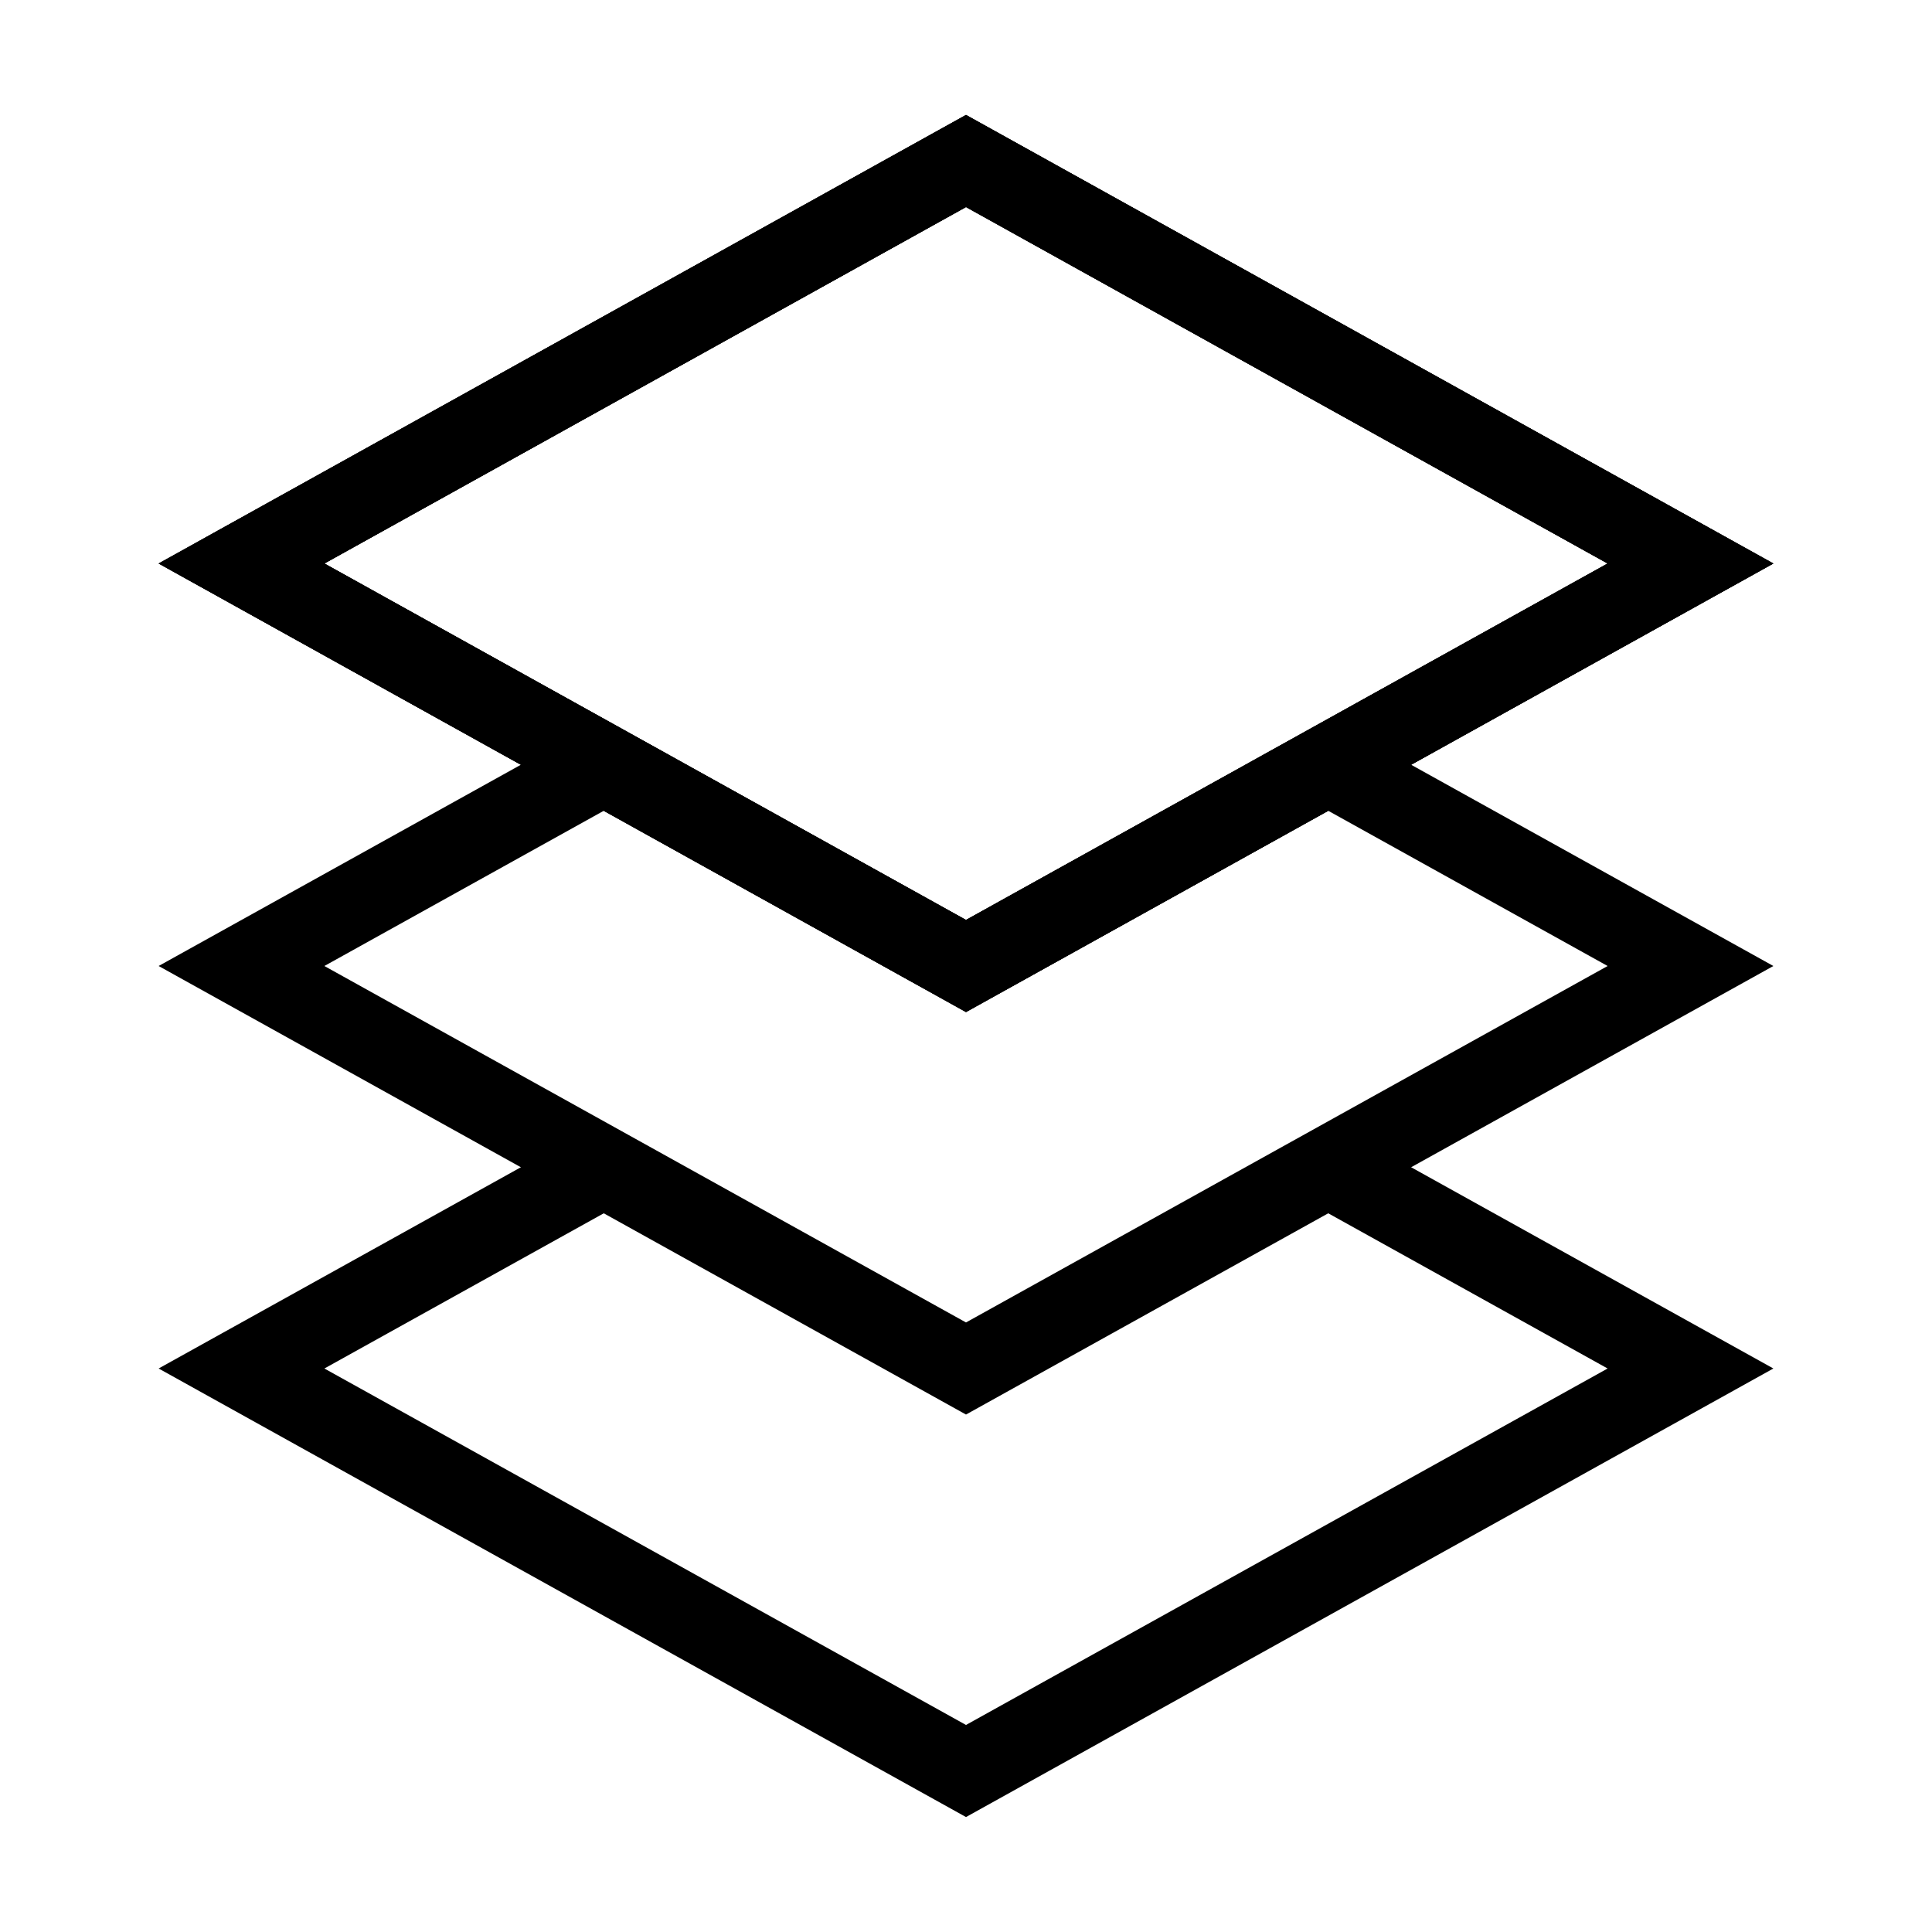
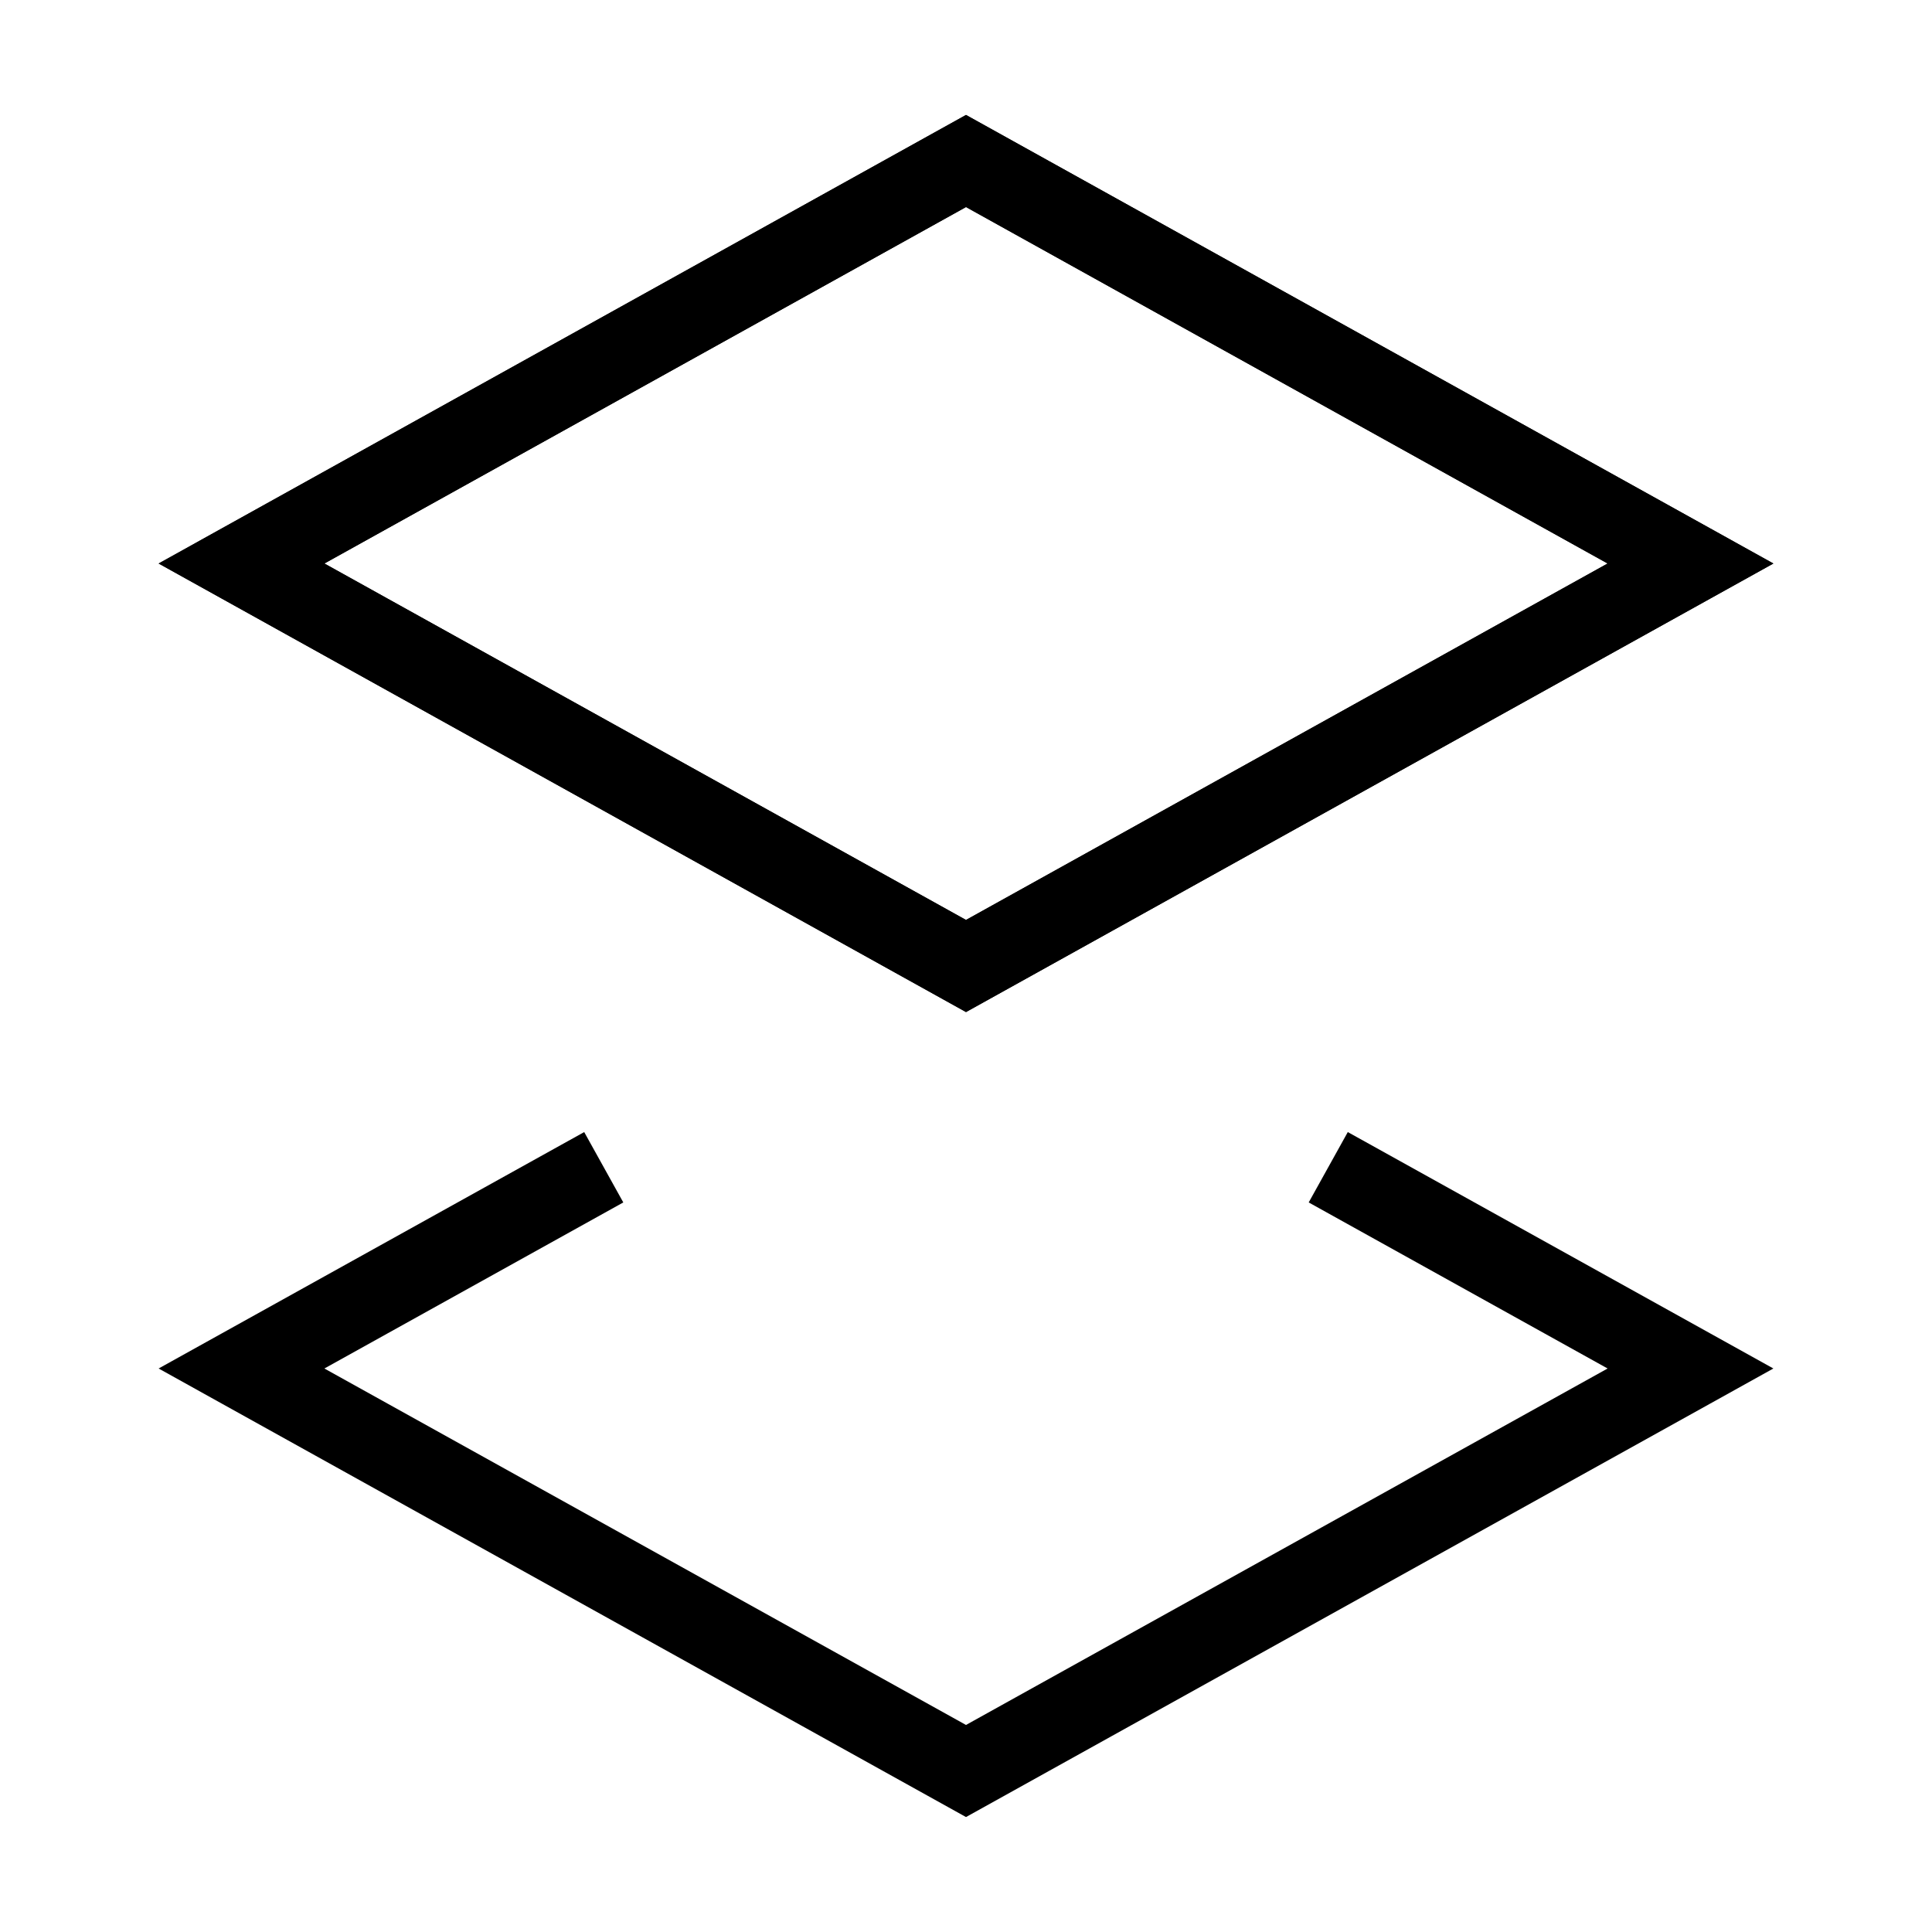
<svg xmlns="http://www.w3.org/2000/svg" width="24" height="24" viewBox="0 0 24 24" fill="none">
  <path d="M12 2L3 7L12 12L21 7L12 2Z" stroke="black" stroke-miterlimit="10" />
  <path d="M12 2L3 7L12 12L21 7L12 2Z" stroke="black" stroke-miterlimit="10" />
-   <path d="M12 2L3 7L12 12L21 7L12 2Z" stroke="black" stroke-miterlimit="10" />
-   <path d="M7.5 9.5L3 12L12 17L21 12L16.5 9.5" stroke="black" stroke-miterlimit="10" />
  <path d="M7.5 14.5L3 17L12 22L21 17L16.5 14.5" stroke="black" stroke-miterlimit="10" />
</svg>